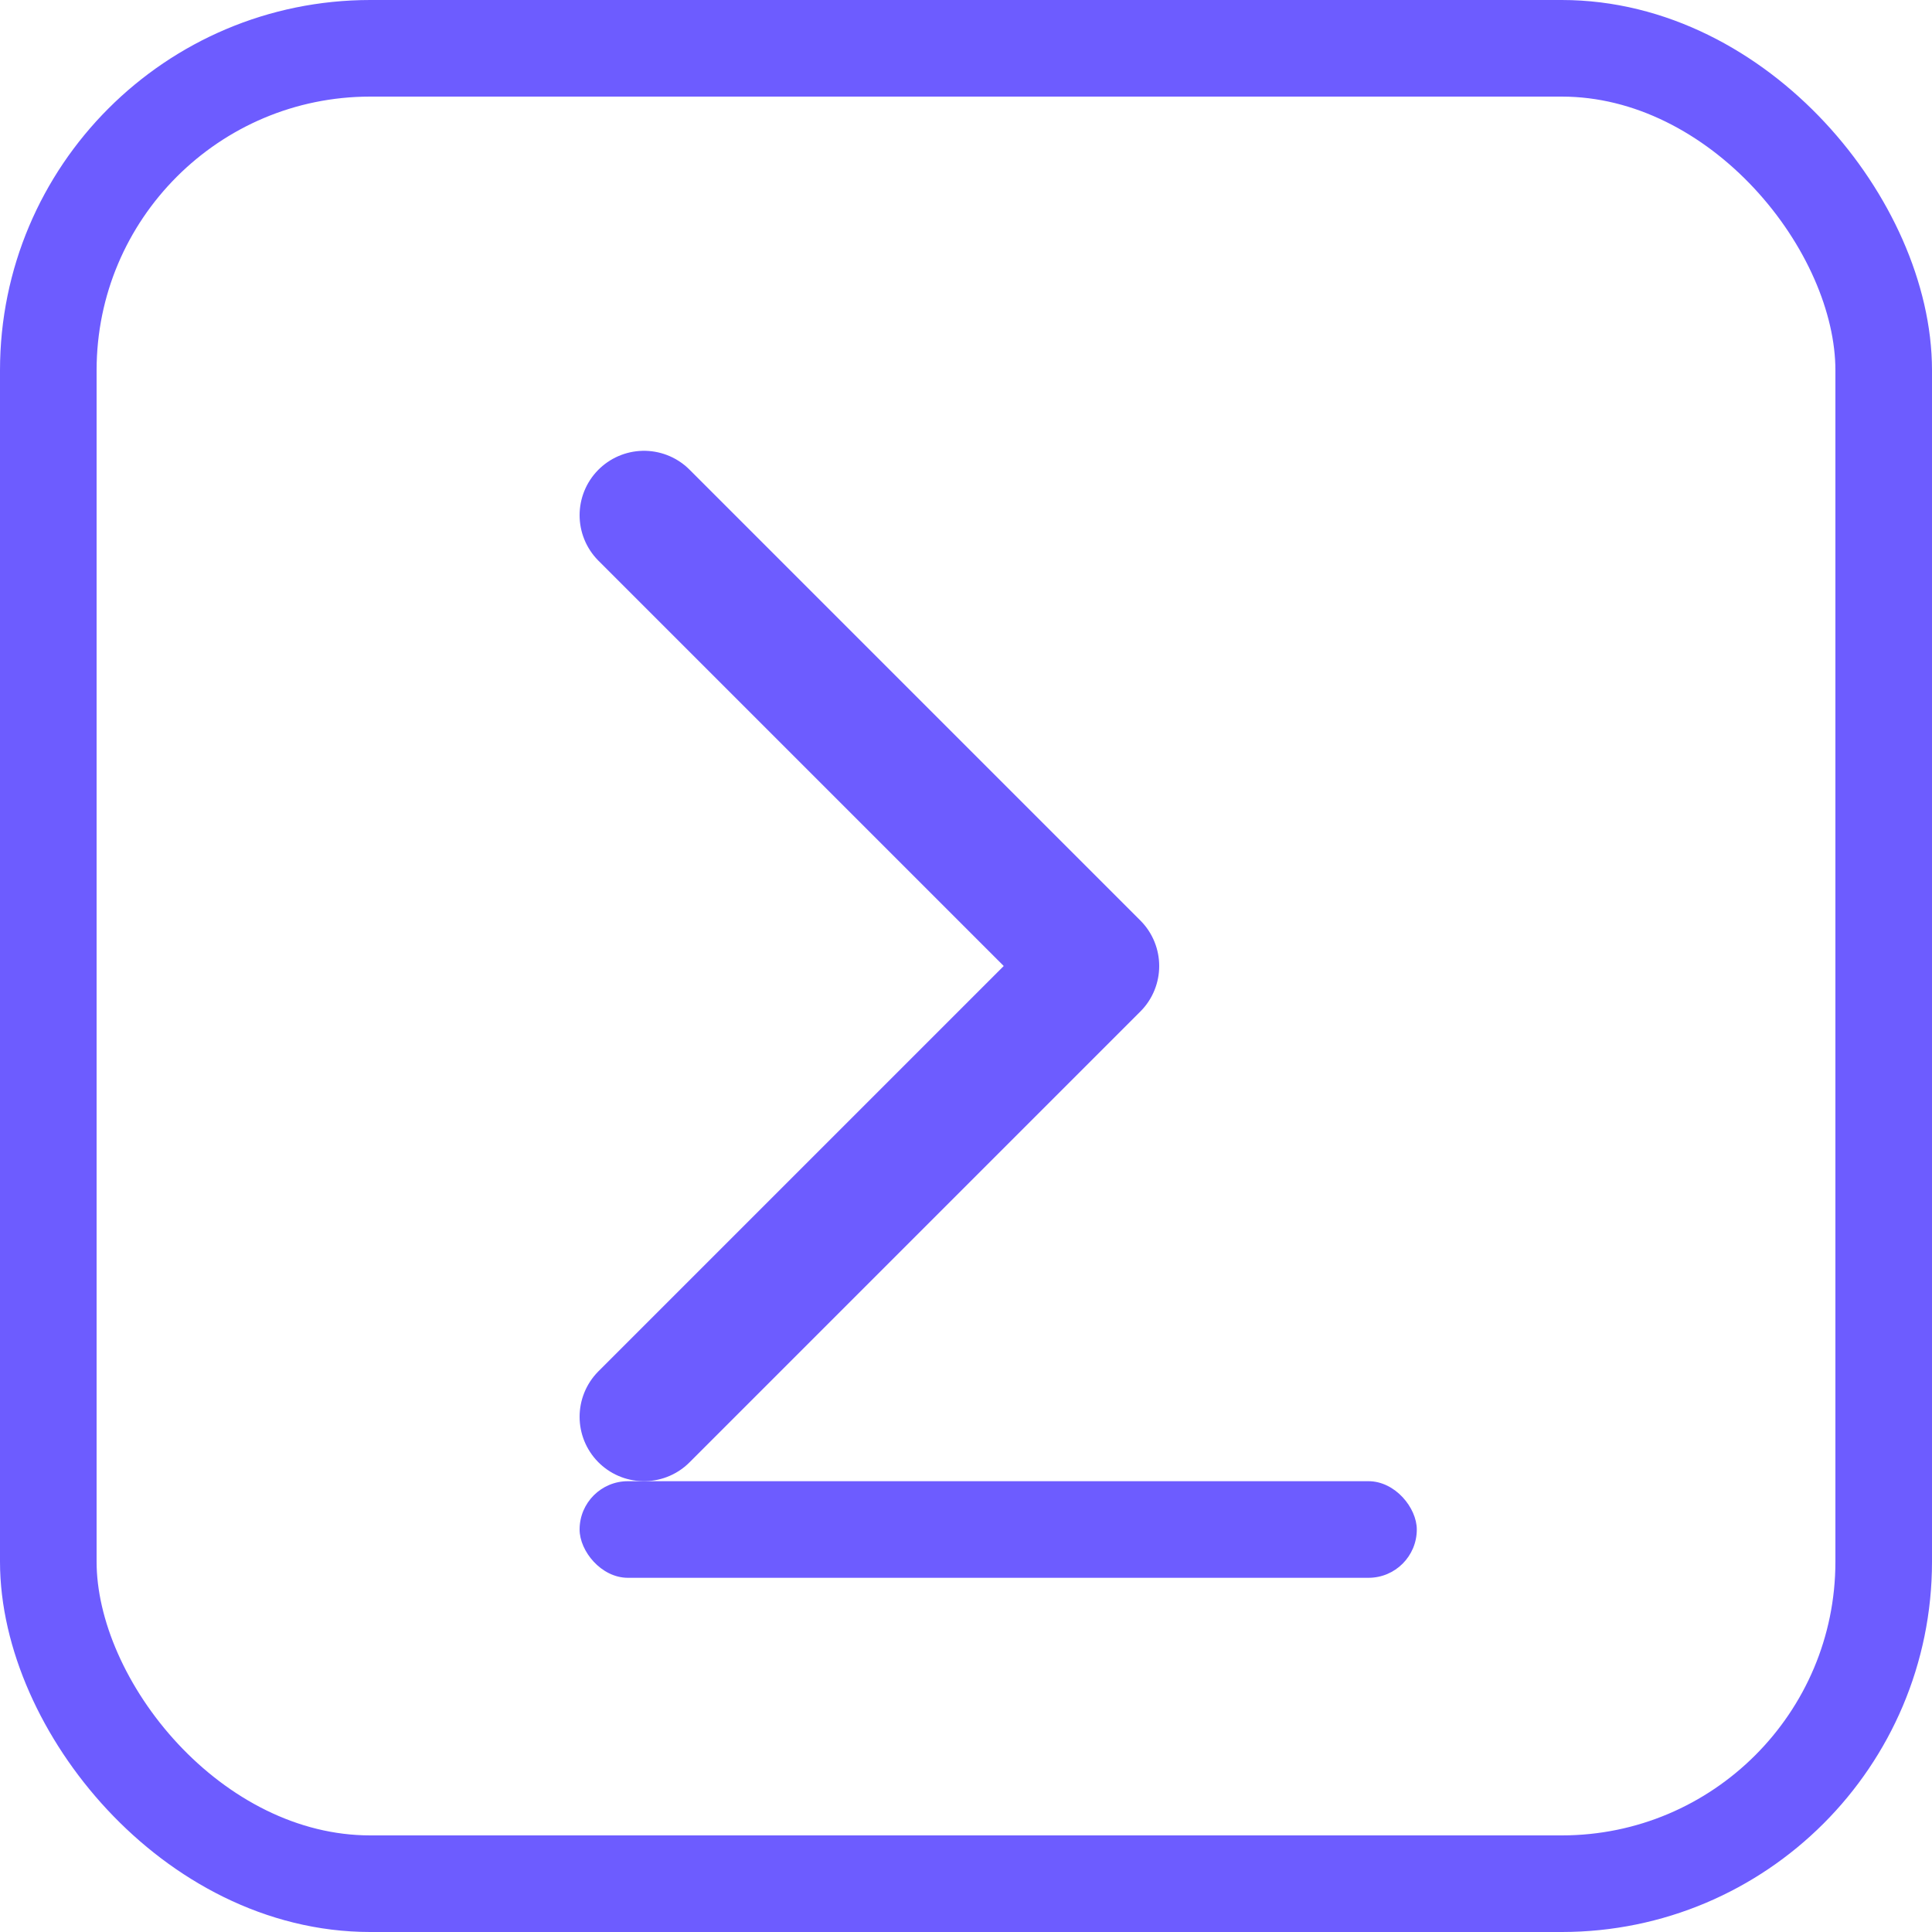
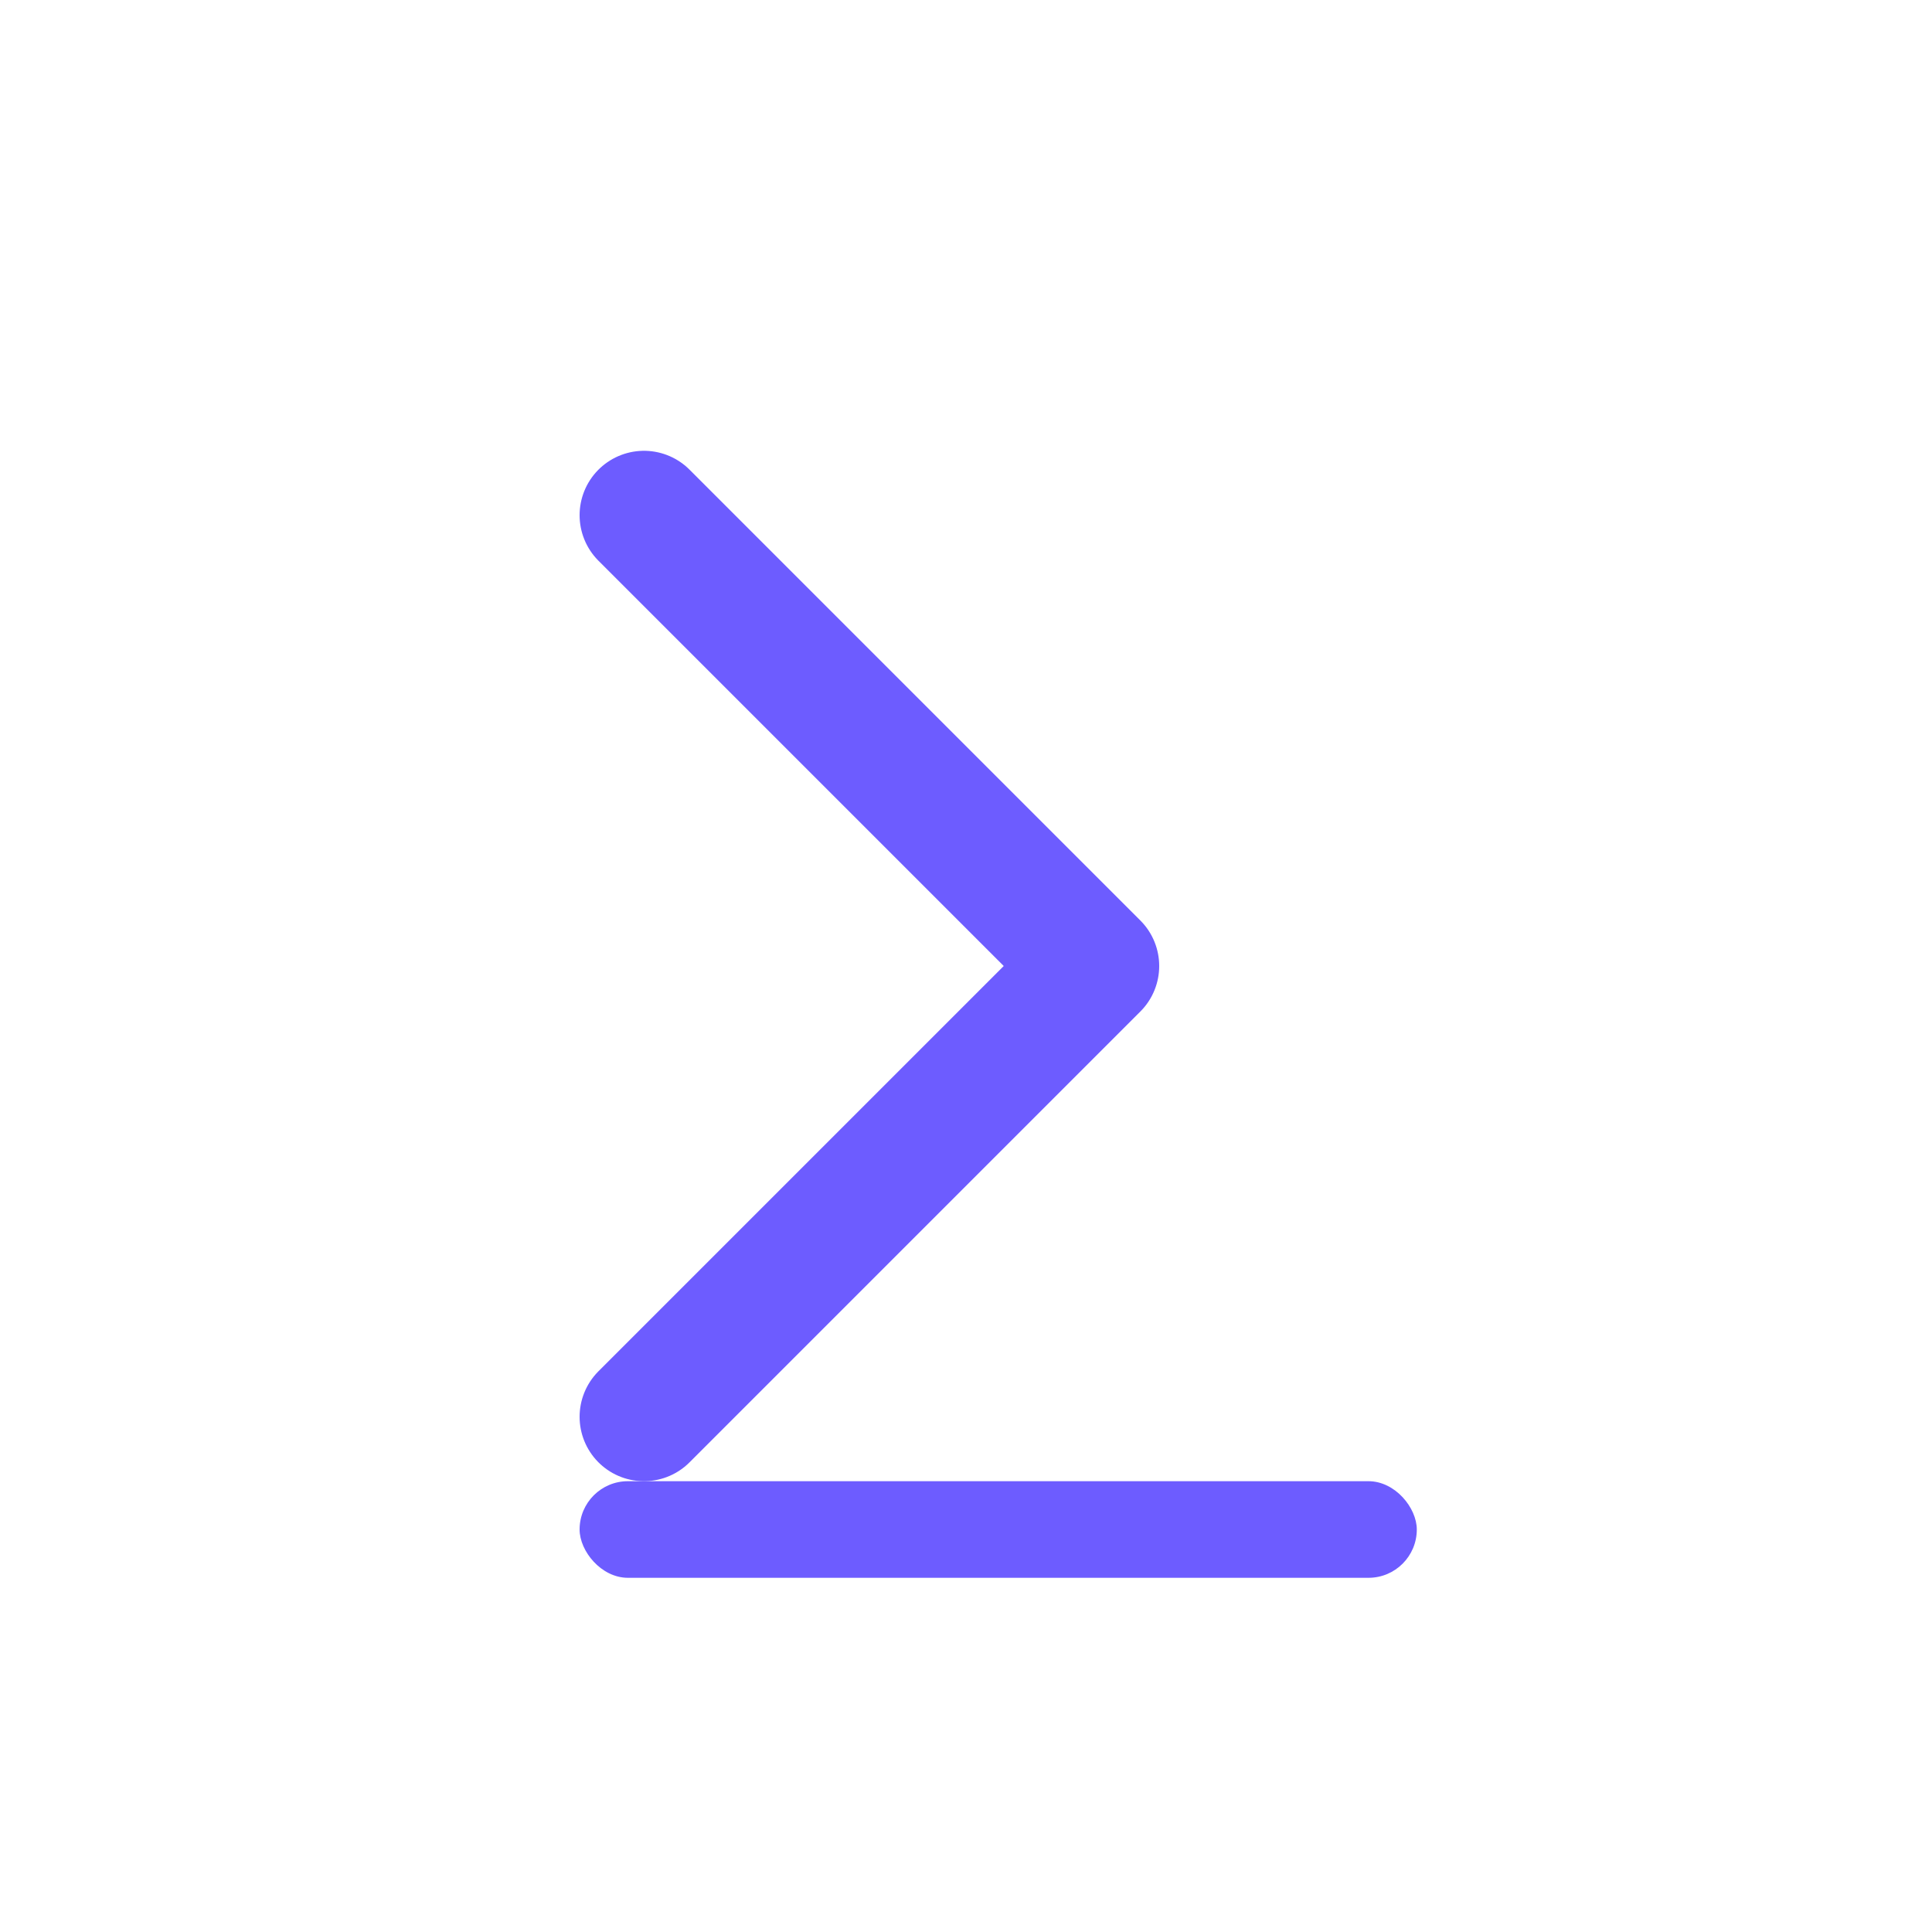
<svg xmlns="http://www.w3.org/2000/svg" width="512" height="512" viewBox="0 0 120 120" role="img" aria-labelledby="title desc">
  <title id="title">Adeptiv Labs Icon</title>
  <desc id="desc">Terminal-style icon with chevron and underscore for Adeptiv Labs brand</desc>
  <defs>
    <filter id="glow" x="-50%" y="-50%" width="200%" height="200%">
      <feGaussianBlur in="SourceAlpha" stdDeviation="4" result="blur" />
      <feOffset in="blur" dx="0" dy="0" result="offsetBlur" />
      <feFlood flood-color="#6D5CFF" flood-opacity="0.8" />
      <feComposite in2="offsetBlur" operator="in" />
      <feMerge>
        <feMergeNode />
        <feMergeNode in="SourceGraphic" />
      </feMerge>
    </filter>
  </defs>
-   <rect x="3" y="3" width="114" height="114" rx="20" ry="20" fill="none" stroke="#6D5CFF" stroke-width="6" filter="url(#glow)" />
  <path d="M40 32 L68 60 L40 88" fill="none" stroke="#6D5CFF" stroke-width="8" stroke-linecap="round" stroke-linejoin="round" filter="url(#glow)" />
  <rect x="36" y="92" width="52" height="6" rx="3" fill="#6D5CFF" filter="url(#glow)" />
</svg>